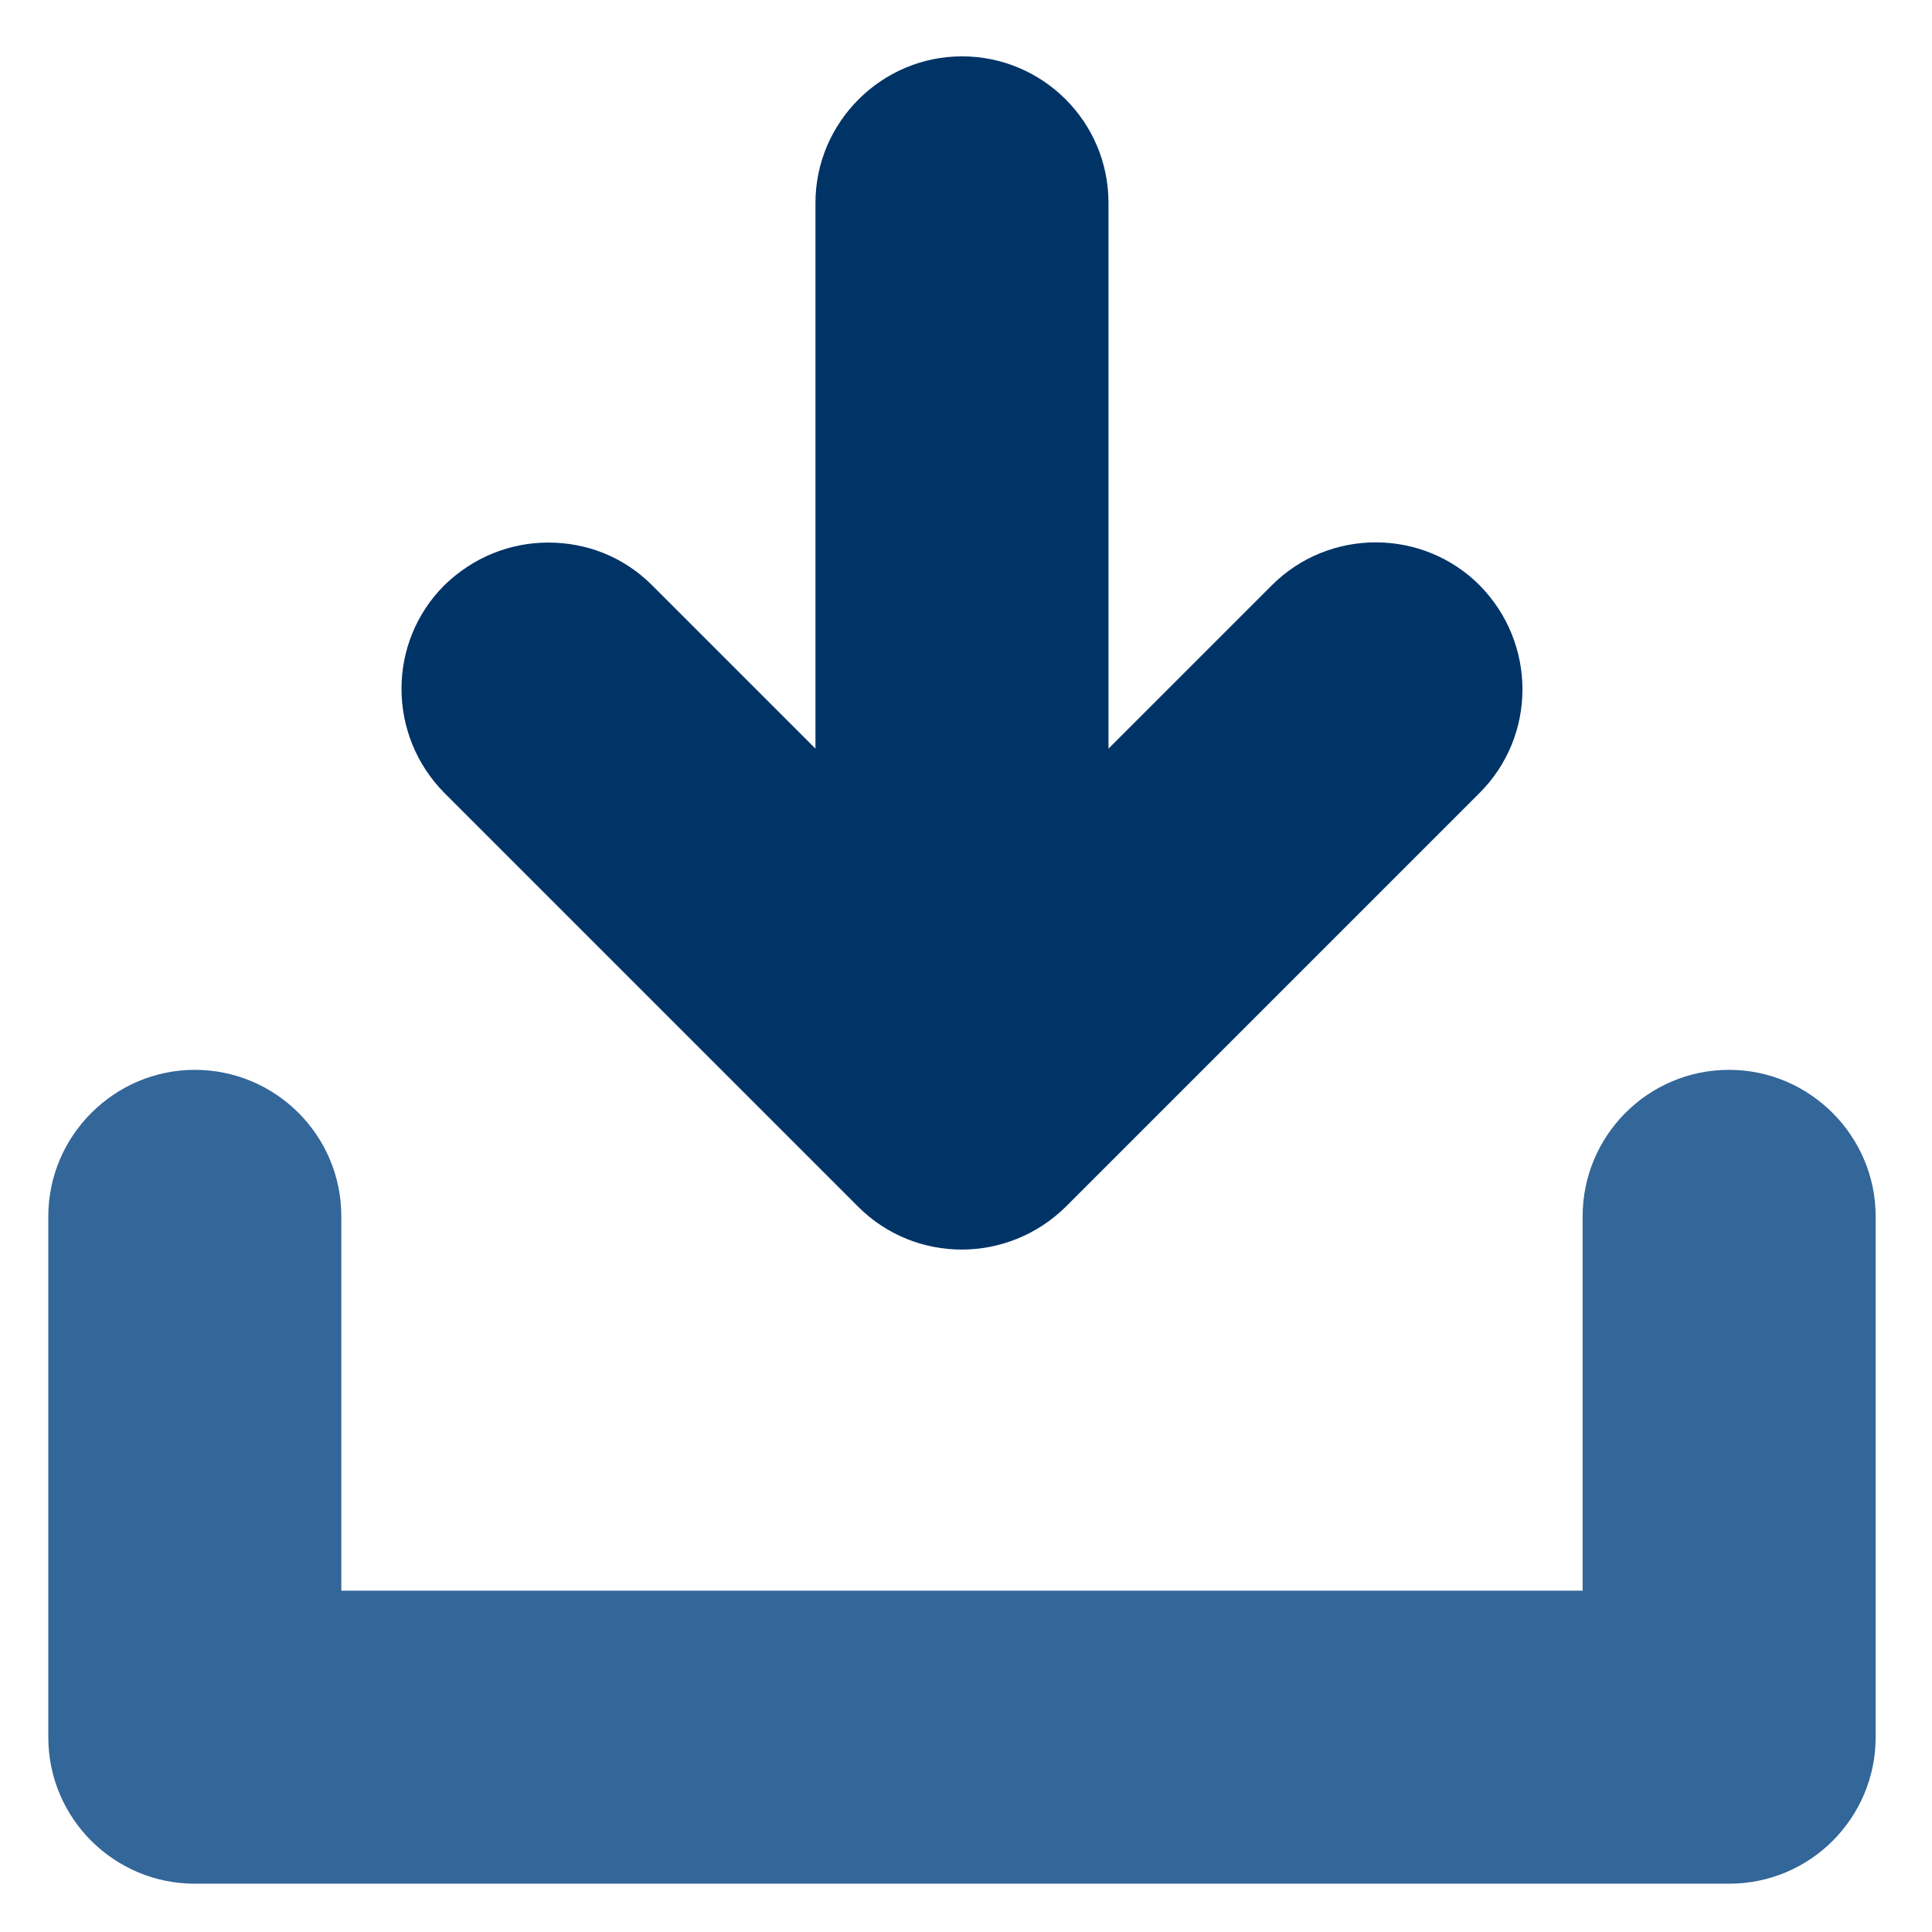
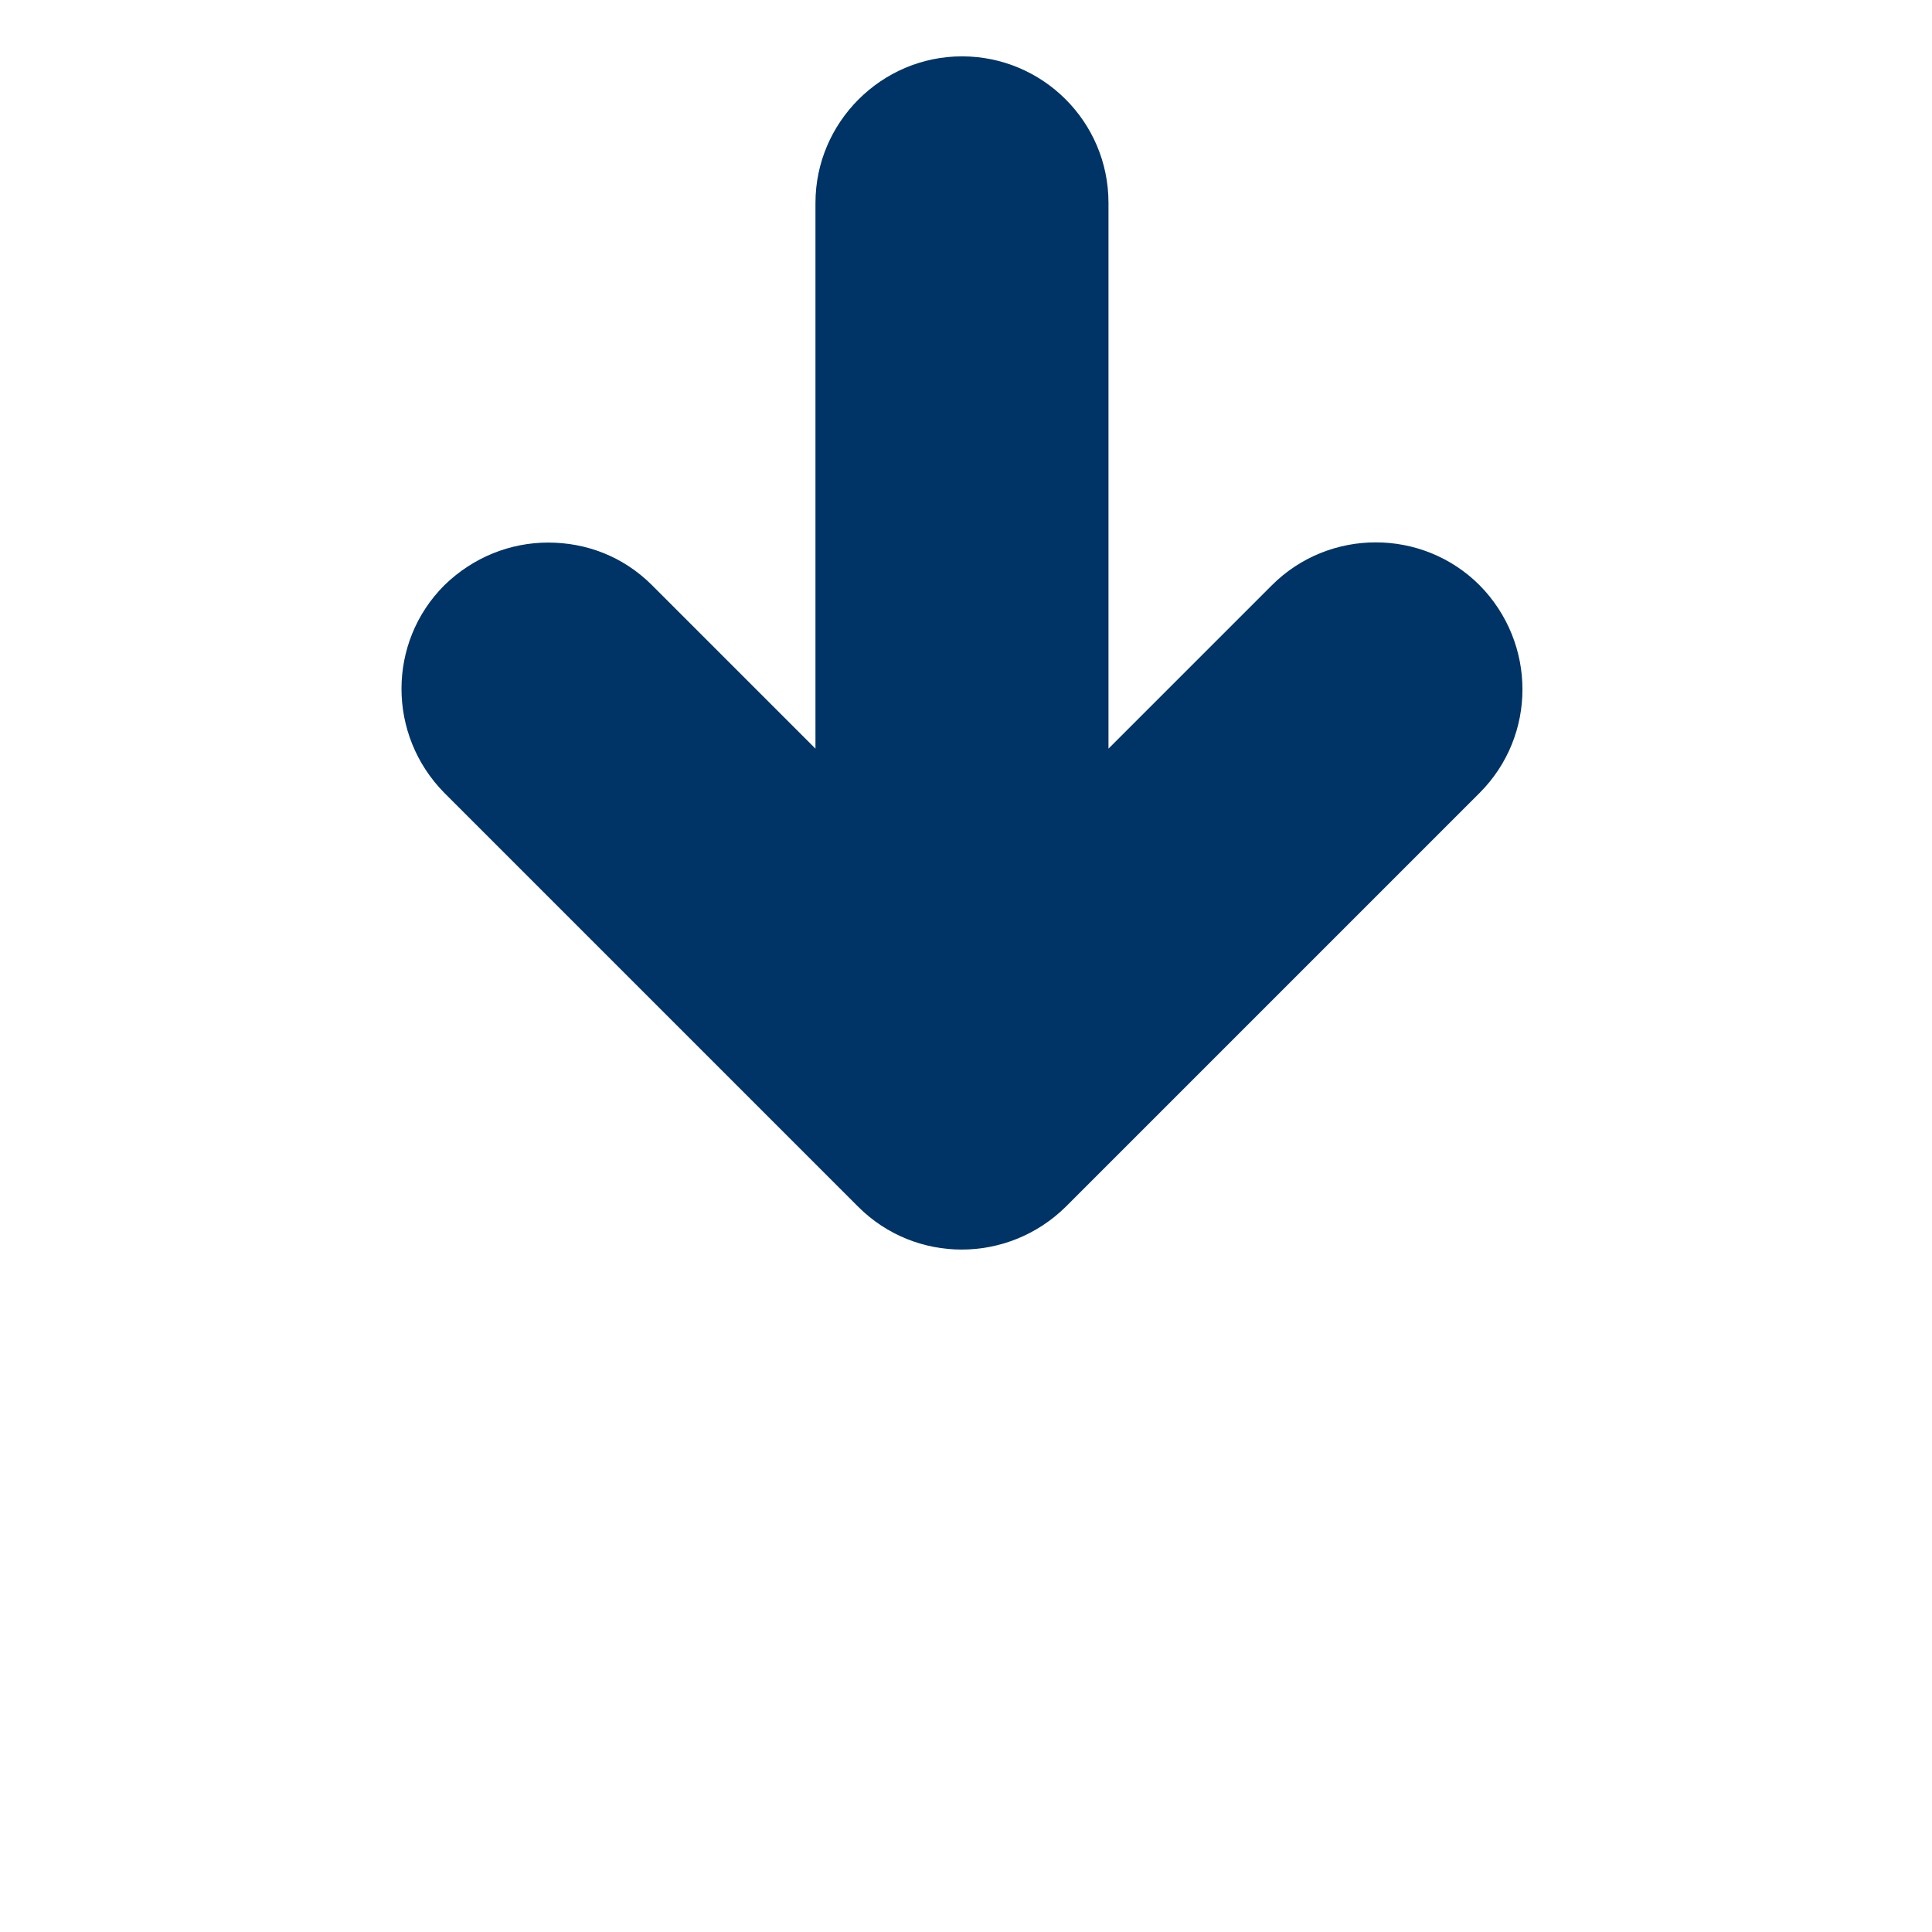
<svg xmlns="http://www.w3.org/2000/svg" version="1.1" id="Laag_1" x="0px" y="0px" viewBox="0 0 240 240" style="enable-background:new 0 0 240 240;" xml:space="preserve">
  <style type="text/css">
	.st0{fill:#336699;}
	.st1{fill:#003366;}
</style>
-   <path class="st0" d="M214.8,132.9c-10.1,0-18.2,8.2-18.2,18.2v46.5H42.4v-46.5c0-10.1-8.2-18.2-18.2-18.2S6,141.1,6,151.1v64.7  c0,10.1,8.2,18.2,18.2,18.2h190.6c10.1,0,18.2-8.2,18.2-18.2v-64.7C233,141.1,224.8,132.9,214.8,132.9z" />
  <path class="st1" d="M158,72.7L137.7,93V25.2c0-10.1-8.2-18.2-18.2-18.2s-18.2,8.2-18.2,18.2V93L81,72.7c-3.6-3.6-8.2-5.3-12.9-5.3  s-9.3,1.8-12.9,5.3c-7.1,7.1-7.1,18.6,0,25.8l51.4,51.4c7.1,7.1,18.6,7.1,25.8,0l51.4-51.4c7.1-7.1,7.1-18.6,0-25.8  C176.7,65.6,165.1,65.6,158,72.7z" />
</svg>